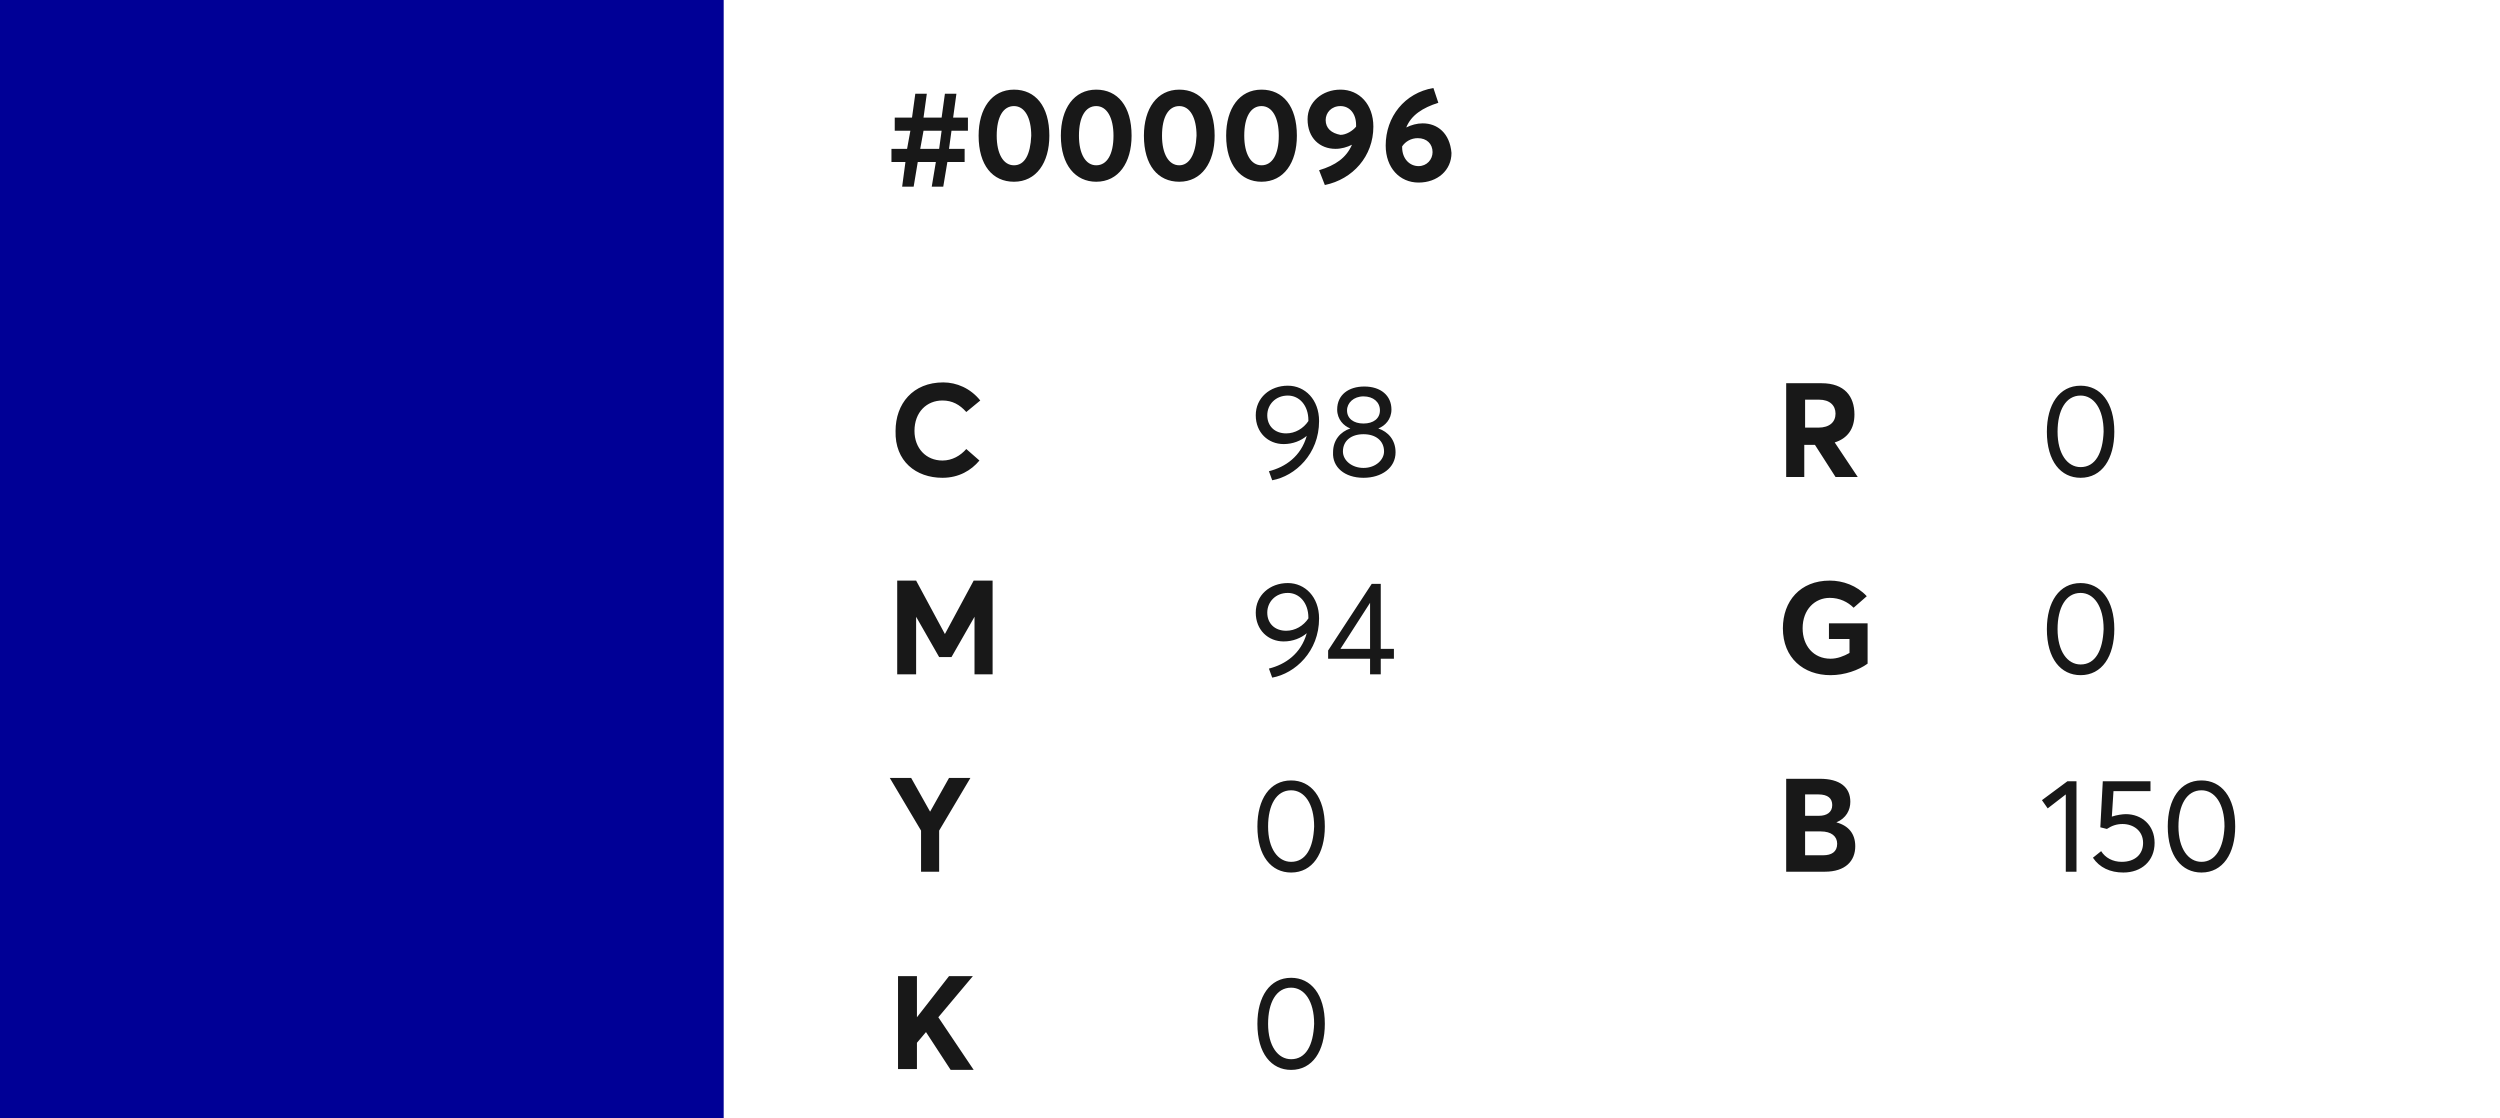
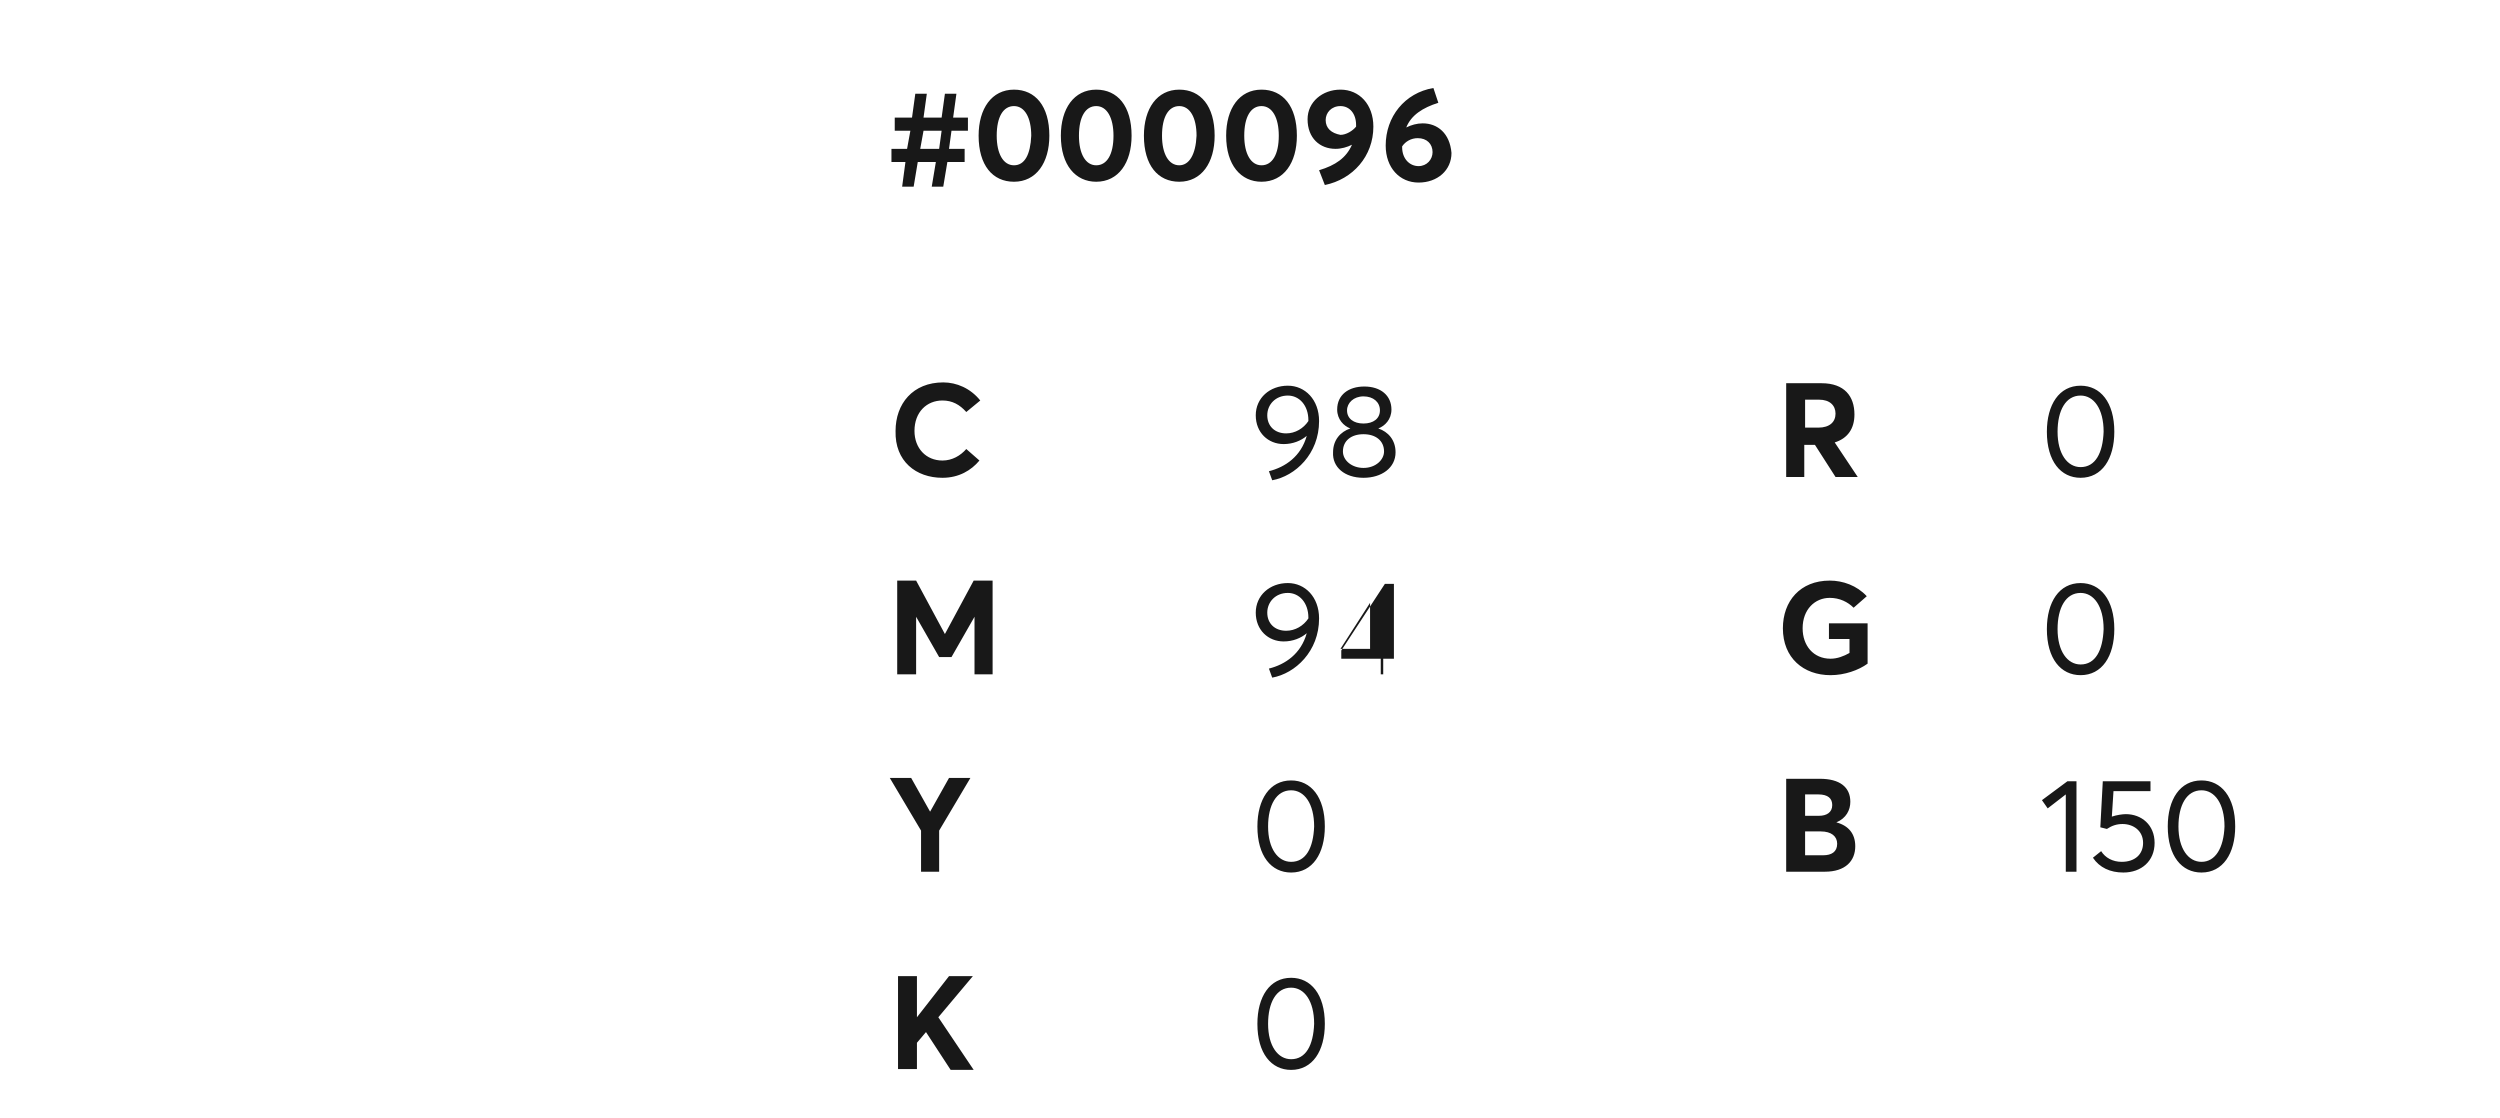
<svg xmlns="http://www.w3.org/2000/svg" viewBox="0 0 304 136">
-   <path d="M109.7 22.7h1.4l.5-3h2.2l-.5 3h1.4l.5-3h2.1v-1.6h-1.9l.3-2.2h2v-1.6h-1.8l.4-2.9h-1.4l-.4 2.9h-2.2l.4-2.9h-1.4l-.4 2.9h-2.1v1.6h1.9l-.4 2.2h-1.9v1.6h1.7l-.4 3zm2.2-4.6l.4-2.2h2.2l-.3 2.2h-2.3zm11.4 4c2.7 0 4.3-2.3 4.3-5.6 0-3.6-1.7-5.6-4.3-5.6-2.7 0-4.3 2.3-4.3 5.6 0 3.6 1.7 5.6 4.3 5.6zm0-2c-1.3 0-2.1-1.4-2.1-3.6 0-2.3.8-3.6 2.1-3.6s2.1 1.4 2.1 3.6c-.1 2.3-.8 3.6-2.1 3.6zm10 2c2.7 0 4.3-2.3 4.3-5.6 0-3.6-1.7-5.6-4.3-5.6-2.7 0-4.3 2.3-4.3 5.6 0 3.6 1.8 5.6 4.3 5.6zm0-2c-1.3 0-2.1-1.4-2.1-3.6 0-2.3.8-3.6 2.1-3.6s2.1 1.4 2.1 3.6c0 2.3-.8 3.6-2.1 3.6zm10.1 2c2.7 0 4.3-2.3 4.3-5.6 0-3.6-1.7-5.6-4.3-5.6-2.7 0-4.3 2.3-4.3 5.6 0 3.6 1.7 5.6 4.3 5.6zm0-2c-1.3 0-2.1-1.4-2.1-3.6 0-2.3.8-3.6 2.1-3.6s2.1 1.4 2.1 3.6c-.1 2.3-.9 3.6-2.1 3.6zm10 2c2.7 0 4.3-2.3 4.3-5.6 0-3.6-1.7-5.6-4.3-5.6-2.7 0-4.3 2.3-4.3 5.6 0 3.6 1.8 5.6 4.3 5.6zm0-2c-1.3 0-2.1-1.4-2.1-3.6 0-2.3.8-3.6 2.1-3.6s2.1 1.4 2.1 3.6c0 2.3-.8 3.6-2.1 3.6zm9.6-9.2c-2.2 0-4 1.5-4 3.6 0 2.3 1.5 3.6 3.4 3.6.7 0 1.4-.2 2-.5-.7 1.6-2 2.5-4 3.1l.7 1.8c3.4-.7 5.9-3.5 5.9-7.1 0-2.7-1.7-4.5-4-4.5zm-1.8 3.7c0-.9.7-1.7 1.8-1.7s1.9.9 1.9 2.3v.2c-.4.5-1.2 1-1.9 1-1.1-.2-1.8-.8-1.8-1.8zm11.8.4c-.7 0-1.4.2-2 .5.6-1.5 2-2.4 3.9-3l-.6-1.8c-3.5.6-5.8 3.5-5.8 7 0 2.7 1.7 4.5 4 4.5s4-1.5 4-3.6c-.2-2.4-1.7-3.6-3.5-3.6zm-.5 5.2c-1.1 0-2-.9-2-2.3v-.1c.4-.6 1.1-1 1.9-1 1.1 0 1.8.7 1.8 1.7 0 .9-.7 1.7-1.7 1.7zM217.2 58h2.2v-3.9h1.3l2.5 3.9h2.7l-2.8-4.2c1.6-.5 2.4-1.7 2.4-3.4 0-2.2-1.2-3.8-4-3.8h-4.3V58zm2.3-5.9v-3.5h1.7c1.3 0 2 .7 2 1.7s-.7 1.7-2.1 1.7h-1.6zm3.1 30c1.7 0 3.4-.6 4.5-1.4v-4.9h-4.7v1.9h2.5v1.7c-.7.4-1.5.7-2.3.7-2.1 0-3.4-1.6-3.4-3.7 0-2.3 1.5-3.7 3.3-3.7 1.2 0 2.2.5 2.9 1.2l1.6-1.4c-1.2-1.3-2.9-1.9-4.5-1.9-3.6 0-5.7 2.5-5.7 5.8 0 3.6 2.5 5.7 5.8 5.7zm-5.4 23.9h4.7c2.5 0 3.7-1.3 3.7-3.1 0-1.5-.8-2.5-2.3-2.9 1.2-.5 1.7-1.5 1.7-2.5 0-1.8-1.3-2.8-3.7-2.8h-4.1V106zm2.3-6.7v-2.7h1.6c1.2 0 1.7.5 1.7 1.3 0 .9-.7 1.3-1.6 1.3h-1.7zm0 4.7v-2.9h1.9c1.3 0 2 .6 2 1.5 0 1-.7 1.4-1.7 1.4h-2.2zM114.6 58.1c2 0 3.5-.9 4.5-2.1l-1.6-1.4c-.7.8-1.7 1.4-2.9 1.4-2 0-3.4-1.5-3.4-3.6 0-2.3 1.5-3.7 3.4-3.7 1.2 0 2.1.5 2.9 1.4l1.7-1.4c-1.2-1.5-2.9-2.2-4.5-2.2-3.7 0-5.8 2.6-5.8 5.9-.1 3.7 2.5 5.7 5.7 5.7zM109.2 82h2.2v-7l2.8 4.9h1.5l2.8-4.9v7h2.2V70.6h-2.3l-3.5 6.5-3.5-6.5h-2.3V82zm2.7 24h2.3v-5l3.8-6.4h-2.6l-2.3 4.1-2.3-4.1h-2.6l3.8 6.4v5zm-2.7 24h2.3v-3.2l1.1-1.3 3 4.6h2.8l-4.3-6.4 4.2-5h-2.9l-3.9 5v-5h-2.3V130zM253 58.1c2.6 0 4.1-2.3 4.1-5.6 0-3.6-1.7-5.6-4.1-5.6-2.6 0-4.1 2.3-4.1 5.6 0 3.6 1.7 5.6 4.1 5.6zm0-1.3c-1.6 0-2.8-1.6-2.8-4.3 0-2.6 1-4.4 2.8-4.4 1.6 0 2.8 1.6 2.8 4.4-.1 2.6-1 4.3-2.8 4.3zm0 25.3c2.6 0 4.1-2.3 4.1-5.6 0-3.6-1.7-5.6-4.1-5.6-2.6 0-4.1 2.3-4.1 5.6 0 3.6 1.7 5.6 4.1 5.6zm0-1.3c-1.6 0-2.8-1.6-2.8-4.3 0-2.6 1-4.4 2.8-4.4 1.6 0 2.8 1.6 2.8 4.4-.1 2.6-1 4.3-2.8 4.3zm-1.8 25.2h1.3V95h-1.1l-3.1 2.3.7 1 2.2-1.7v9.4zm7.3-7c-.4 0-1.1.1-1.7.3l.2-3.1h4.5V95h-5.8l-.3 5.6.8.2c.6-.4 1.2-.6 1.9-.6 1.3 0 2.5.8 2.5 2.3 0 1.4-1 2.3-2.6 2.3-1.1 0-2-.5-2.5-1.3l-1 .8c.8 1.2 2.1 1.8 3.7 1.8 2.2 0 3.8-1.4 3.8-3.6s-1.6-3.5-3.5-3.5zm9.2 7.1c2.6 0 4.1-2.3 4.1-5.6 0-3.6-1.7-5.6-4.1-5.6-2.6 0-4.1 2.3-4.1 5.6 0 3.6 1.7 5.6 4.1 5.6zm0-1.3c-1.6 0-2.8-1.6-2.8-4.3 0-2.6 1-4.4 2.8-4.4 1.6 0 2.8 1.6 2.8 4.4-.1 2.6-1.1 4.3-2.8 4.3zM156.6 46.9c-2.2 0-3.9 1.5-3.9 3.6s1.5 3.5 3.4 3.5c1.1 0 2.1-.4 2.8-1-.7 2.5-2.6 3.8-4.6 4.3l.4 1.1c2.8-.5 5.7-3.2 5.7-7.2 0-2.6-1.7-4.3-3.8-4.3zm-.2 5.8c-1.4 0-2.3-.9-2.3-2.2 0-1.3 1-2.4 2.5-2.4 1.4 0 2.5 1.2 2.5 3v.1c-.6.9-1.6 1.5-2.7 1.5zm9.4 5.4c2.2 0 3.9-1.2 3.9-3.1 0-1.5-.9-2.5-2.1-2.9.8-.3 1.6-1.1 1.6-2.3 0-1.7-1.3-2.8-3.3-2.8-1.9 0-3.3 1-3.3 2.8 0 1.2.8 2 1.6 2.3-1.2.4-2.1 1.4-2.1 2.9-.1 1.8 1.4 3.1 3.7 3.1zm0-6.6c-1.2 0-2-.6-2-1.6 0-.9.8-1.7 2-1.7s2 .7 2 1.7-.8 1.6-2 1.6zm0 5.4c-1.4 0-2.5-.9-2.5-2 0-1.3 1-2.1 2.5-2.1s2.5.8 2.5 2.1c0 1-1 2-2.5 2zm-9.2 14c-2.2 0-3.9 1.5-3.9 3.6s1.5 3.5 3.4 3.5c1.1 0 2.1-.4 2.8-1-.7 2.5-2.6 3.8-4.6 4.3l.4 1.1c2.8-.5 5.7-3.2 5.7-7.2 0-2.6-1.7-4.3-3.8-4.3zm-.2 5.8c-1.4 0-2.3-.9-2.3-2.2 0-1.3 1-2.4 2.5-2.4 1.4 0 2.5 1.2 2.5 3v.1c-.6.9-1.6 1.5-2.7 1.5zm10.2 5.3h1.3v-1.9h1.6v-1.2h-1.6V71h-1.1l-5.3 8.1v1h5.1V82zm-3.6-3.1l3.6-5.6v5.6H163zm-6 27.2c2.6 0 4.1-2.3 4.1-5.6 0-3.6-1.7-5.6-4.1-5.6-2.6 0-4.1 2.3-4.1 5.6 0 3.6 1.7 5.6 4.1 5.6zm0-1.3c-1.6 0-2.8-1.6-2.8-4.3 0-2.6 1-4.4 2.8-4.4 1.6 0 2.8 1.6 2.8 4.4-.1 2.6-1 4.3-2.8 4.3zm0 25.3c2.6 0 4.1-2.3 4.1-5.6 0-3.6-1.7-5.6-4.1-5.6-2.6 0-4.1 2.3-4.1 5.6 0 3.6 1.7 5.6 4.1 5.6zm0-1.3c-1.6 0-2.8-1.6-2.8-4.3 0-2.6 1-4.4 2.8-4.4 1.6 0 2.8 1.6 2.8 4.4-.1 2.6-1 4.3-2.8 4.3z" fill="#181818" />
-   <path fill="#000096" d="M0 0h88v136H0z" />
+   <path d="M109.7 22.7h1.4l.5-3h2.2l-.5 3h1.4l.5-3h2.1v-1.6h-1.9l.3-2.2h2v-1.6h-1.8l.4-2.9h-1.4l-.4 2.9h-2.2l.4-2.9h-1.4l-.4 2.9h-2.1v1.6h1.9l-.4 2.2h-1.9v1.6h1.7l-.4 3zm2.2-4.6l.4-2.2h2.2l-.3 2.2h-2.3zm11.4 4c2.7 0 4.3-2.3 4.3-5.6 0-3.6-1.7-5.6-4.3-5.6-2.7 0-4.3 2.3-4.3 5.6 0 3.6 1.7 5.6 4.3 5.6zm0-2c-1.3 0-2.1-1.4-2.1-3.6 0-2.3.8-3.6 2.1-3.6s2.1 1.4 2.1 3.6c-.1 2.3-.8 3.6-2.1 3.6zm10 2c2.7 0 4.3-2.3 4.3-5.6 0-3.6-1.7-5.6-4.3-5.6-2.7 0-4.3 2.3-4.3 5.6 0 3.6 1.8 5.6 4.3 5.6zm0-2c-1.3 0-2.1-1.4-2.1-3.6 0-2.3.8-3.6 2.1-3.6s2.1 1.4 2.1 3.6c0 2.3-.8 3.6-2.1 3.6zm10.1 2c2.7 0 4.3-2.3 4.3-5.6 0-3.6-1.7-5.6-4.3-5.6-2.7 0-4.3 2.3-4.3 5.6 0 3.6 1.7 5.6 4.3 5.6zm0-2c-1.3 0-2.1-1.4-2.1-3.6 0-2.3.8-3.6 2.1-3.6s2.1 1.4 2.1 3.6c-.1 2.3-.9 3.6-2.1 3.6zm10 2c2.7 0 4.3-2.3 4.3-5.6 0-3.6-1.7-5.6-4.3-5.6-2.7 0-4.3 2.3-4.3 5.6 0 3.6 1.8 5.6 4.3 5.6zm0-2c-1.3 0-2.1-1.4-2.1-3.6 0-2.3.8-3.6 2.1-3.6s2.1 1.4 2.1 3.6c0 2.3-.8 3.6-2.1 3.6zm9.6-9.2c-2.2 0-4 1.5-4 3.6 0 2.3 1.5 3.6 3.4 3.6.7 0 1.4-.2 2-.5-.7 1.6-2 2.5-4 3.1l.7 1.8c3.4-.7 5.9-3.5 5.9-7.1 0-2.7-1.7-4.5-4-4.5zm-1.8 3.7c0-.9.7-1.7 1.8-1.7s1.9.9 1.9 2.3v.2c-.4.5-1.2 1-1.9 1-1.1-.2-1.8-.8-1.8-1.8zm11.8.4c-.7 0-1.4.2-2 .5.6-1.5 2-2.4 3.9-3l-.6-1.8c-3.5.6-5.8 3.5-5.8 7 0 2.7 1.7 4.5 4 4.5s4-1.5 4-3.6c-.2-2.4-1.7-3.6-3.5-3.6zm-.5 5.2c-1.1 0-2-.9-2-2.3v-.1c.4-.6 1.1-1 1.9-1 1.1 0 1.8.7 1.8 1.7 0 .9-.7 1.7-1.7 1.7zM217.2 58h2.2v-3.9h1.3l2.5 3.9h2.7l-2.8-4.2c1.6-.5 2.4-1.7 2.4-3.4 0-2.2-1.2-3.8-4-3.8h-4.3V58zm2.3-5.9v-3.5h1.7c1.3 0 2 .7 2 1.7s-.7 1.7-2.1 1.7h-1.6zm3.1 30c1.7 0 3.4-.6 4.5-1.4v-4.9h-4.7v1.9h2.5v1.7c-.7.4-1.5.7-2.3.7-2.1 0-3.4-1.6-3.4-3.7 0-2.3 1.5-3.7 3.3-3.7 1.2 0 2.2.5 2.9 1.2l1.6-1.4c-1.2-1.3-2.9-1.9-4.5-1.9-3.6 0-5.7 2.5-5.7 5.8 0 3.6 2.5 5.7 5.8 5.7zm-5.4 23.9h4.7c2.5 0 3.7-1.3 3.7-3.1 0-1.5-.8-2.5-2.3-2.9 1.2-.5 1.7-1.5 1.7-2.5 0-1.8-1.3-2.8-3.7-2.8h-4.1V106zm2.3-6.7v-2.7h1.6c1.2 0 1.7.5 1.7 1.3 0 .9-.7 1.3-1.6 1.3h-1.7zm0 4.7v-2.9h1.9c1.3 0 2 .6 2 1.5 0 1-.7 1.4-1.7 1.4h-2.2zM114.6 58.1c2 0 3.5-.9 4.5-2.1l-1.6-1.4c-.7.8-1.7 1.4-2.9 1.4-2 0-3.4-1.5-3.4-3.6 0-2.3 1.5-3.7 3.4-3.7 1.2 0 2.1.5 2.9 1.4l1.7-1.4c-1.2-1.5-2.9-2.2-4.5-2.2-3.7 0-5.8 2.6-5.8 5.9-.1 3.7 2.5 5.7 5.7 5.7zM109.2 82h2.2v-7l2.8 4.9h1.5l2.8-4.9v7h2.2V70.6h-2.3l-3.5 6.5-3.5-6.5h-2.3V82zm2.7 24h2.3v-5l3.8-6.4h-2.6l-2.3 4.1-2.3-4.1h-2.6l3.8 6.4v5zm-2.7 24h2.3v-3.2l1.1-1.3 3 4.6h2.8l-4.3-6.4 4.2-5h-2.9l-3.9 5v-5h-2.3V130zM253 58.1c2.6 0 4.1-2.3 4.1-5.6 0-3.6-1.7-5.6-4.1-5.6-2.6 0-4.1 2.3-4.1 5.6 0 3.6 1.7 5.6 4.1 5.6zm0-1.3c-1.6 0-2.8-1.6-2.8-4.3 0-2.6 1-4.4 2.8-4.4 1.6 0 2.8 1.6 2.8 4.4-.1 2.6-1 4.3-2.8 4.3zm0 25.3c2.6 0 4.1-2.3 4.1-5.6 0-3.6-1.7-5.6-4.1-5.6-2.6 0-4.1 2.3-4.1 5.6 0 3.6 1.7 5.6 4.1 5.6zm0-1.3c-1.6 0-2.8-1.6-2.8-4.3 0-2.6 1-4.4 2.8-4.4 1.6 0 2.8 1.6 2.8 4.4-.1 2.6-1 4.3-2.8 4.3zm-1.8 25.2h1.3V95h-1.1l-3.1 2.3.7 1 2.2-1.7v9.4zm7.3-7c-.4 0-1.1.1-1.7.3l.2-3.1h4.5V95h-5.8l-.3 5.6.8.2c.6-.4 1.2-.6 1.9-.6 1.3 0 2.5.8 2.5 2.3 0 1.4-1 2.3-2.6 2.3-1.1 0-2-.5-2.5-1.3l-1 .8c.8 1.2 2.1 1.8 3.7 1.8 2.2 0 3.8-1.4 3.8-3.6s-1.6-3.5-3.5-3.5zm9.2 7.1c2.6 0 4.1-2.3 4.1-5.6 0-3.6-1.7-5.6-4.1-5.6-2.6 0-4.1 2.3-4.1 5.6 0 3.6 1.7 5.6 4.1 5.6zm0-1.3c-1.6 0-2.8-1.6-2.8-4.3 0-2.6 1-4.4 2.8-4.4 1.6 0 2.8 1.6 2.8 4.4-.1 2.6-1.1 4.3-2.8 4.3zM156.6 46.9c-2.2 0-3.9 1.5-3.9 3.6s1.5 3.5 3.4 3.5c1.1 0 2.1-.4 2.8-1-.7 2.5-2.6 3.8-4.6 4.3l.4 1.1c2.8-.5 5.7-3.2 5.7-7.2 0-2.6-1.7-4.3-3.8-4.3zm-.2 5.8c-1.4 0-2.3-.9-2.3-2.2 0-1.3 1-2.4 2.5-2.4 1.4 0 2.5 1.2 2.5 3v.1c-.6.9-1.6 1.5-2.7 1.5zm9.4 5.4c2.2 0 3.9-1.2 3.9-3.1 0-1.5-.9-2.5-2.1-2.9.8-.3 1.6-1.1 1.6-2.3 0-1.7-1.3-2.8-3.3-2.8-1.9 0-3.3 1-3.3 2.8 0 1.2.8 2 1.6 2.3-1.2.4-2.1 1.4-2.1 2.9-.1 1.8 1.4 3.1 3.7 3.1zm0-6.6c-1.2 0-2-.6-2-1.6 0-.9.8-1.7 2-1.7s2 .7 2 1.7-.8 1.6-2 1.6zm0 5.4c-1.4 0-2.5-.9-2.5-2 0-1.3 1-2.1 2.5-2.1s2.5.8 2.5 2.1c0 1-1 2-2.5 2zm-9.2 14c-2.2 0-3.9 1.5-3.9 3.6s1.5 3.5 3.4 3.5c1.1 0 2.1-.4 2.8-1-.7 2.5-2.6 3.8-4.6 4.3l.4 1.1c2.8-.5 5.7-3.2 5.7-7.2 0-2.6-1.7-4.3-3.8-4.3zm-.2 5.8c-1.4 0-2.3-.9-2.3-2.2 0-1.3 1-2.4 2.5-2.4 1.4 0 2.5 1.2 2.5 3v.1c-.6.9-1.6 1.5-2.7 1.5zm10.2 5.3h1.3v-1.9h1.6v-1.2V71h-1.1l-5.3 8.1v1h5.1V82zm-3.6-3.1l3.6-5.6v5.6H163zm-6 27.2c2.6 0 4.1-2.3 4.1-5.6 0-3.6-1.7-5.6-4.1-5.6-2.6 0-4.1 2.3-4.1 5.6 0 3.6 1.7 5.6 4.1 5.6zm0-1.3c-1.6 0-2.8-1.6-2.8-4.3 0-2.6 1-4.4 2.8-4.4 1.6 0 2.8 1.6 2.8 4.4-.1 2.6-1 4.3-2.8 4.3zm0 25.3c2.6 0 4.1-2.3 4.1-5.6 0-3.6-1.7-5.6-4.1-5.6-2.6 0-4.1 2.3-4.1 5.6 0 3.6 1.7 5.6 4.1 5.6zm0-1.3c-1.6 0-2.8-1.6-2.8-4.3 0-2.6 1-4.4 2.8-4.4 1.6 0 2.8 1.6 2.8 4.4-.1 2.6-1 4.3-2.8 4.3z" fill="#181818" />
</svg>